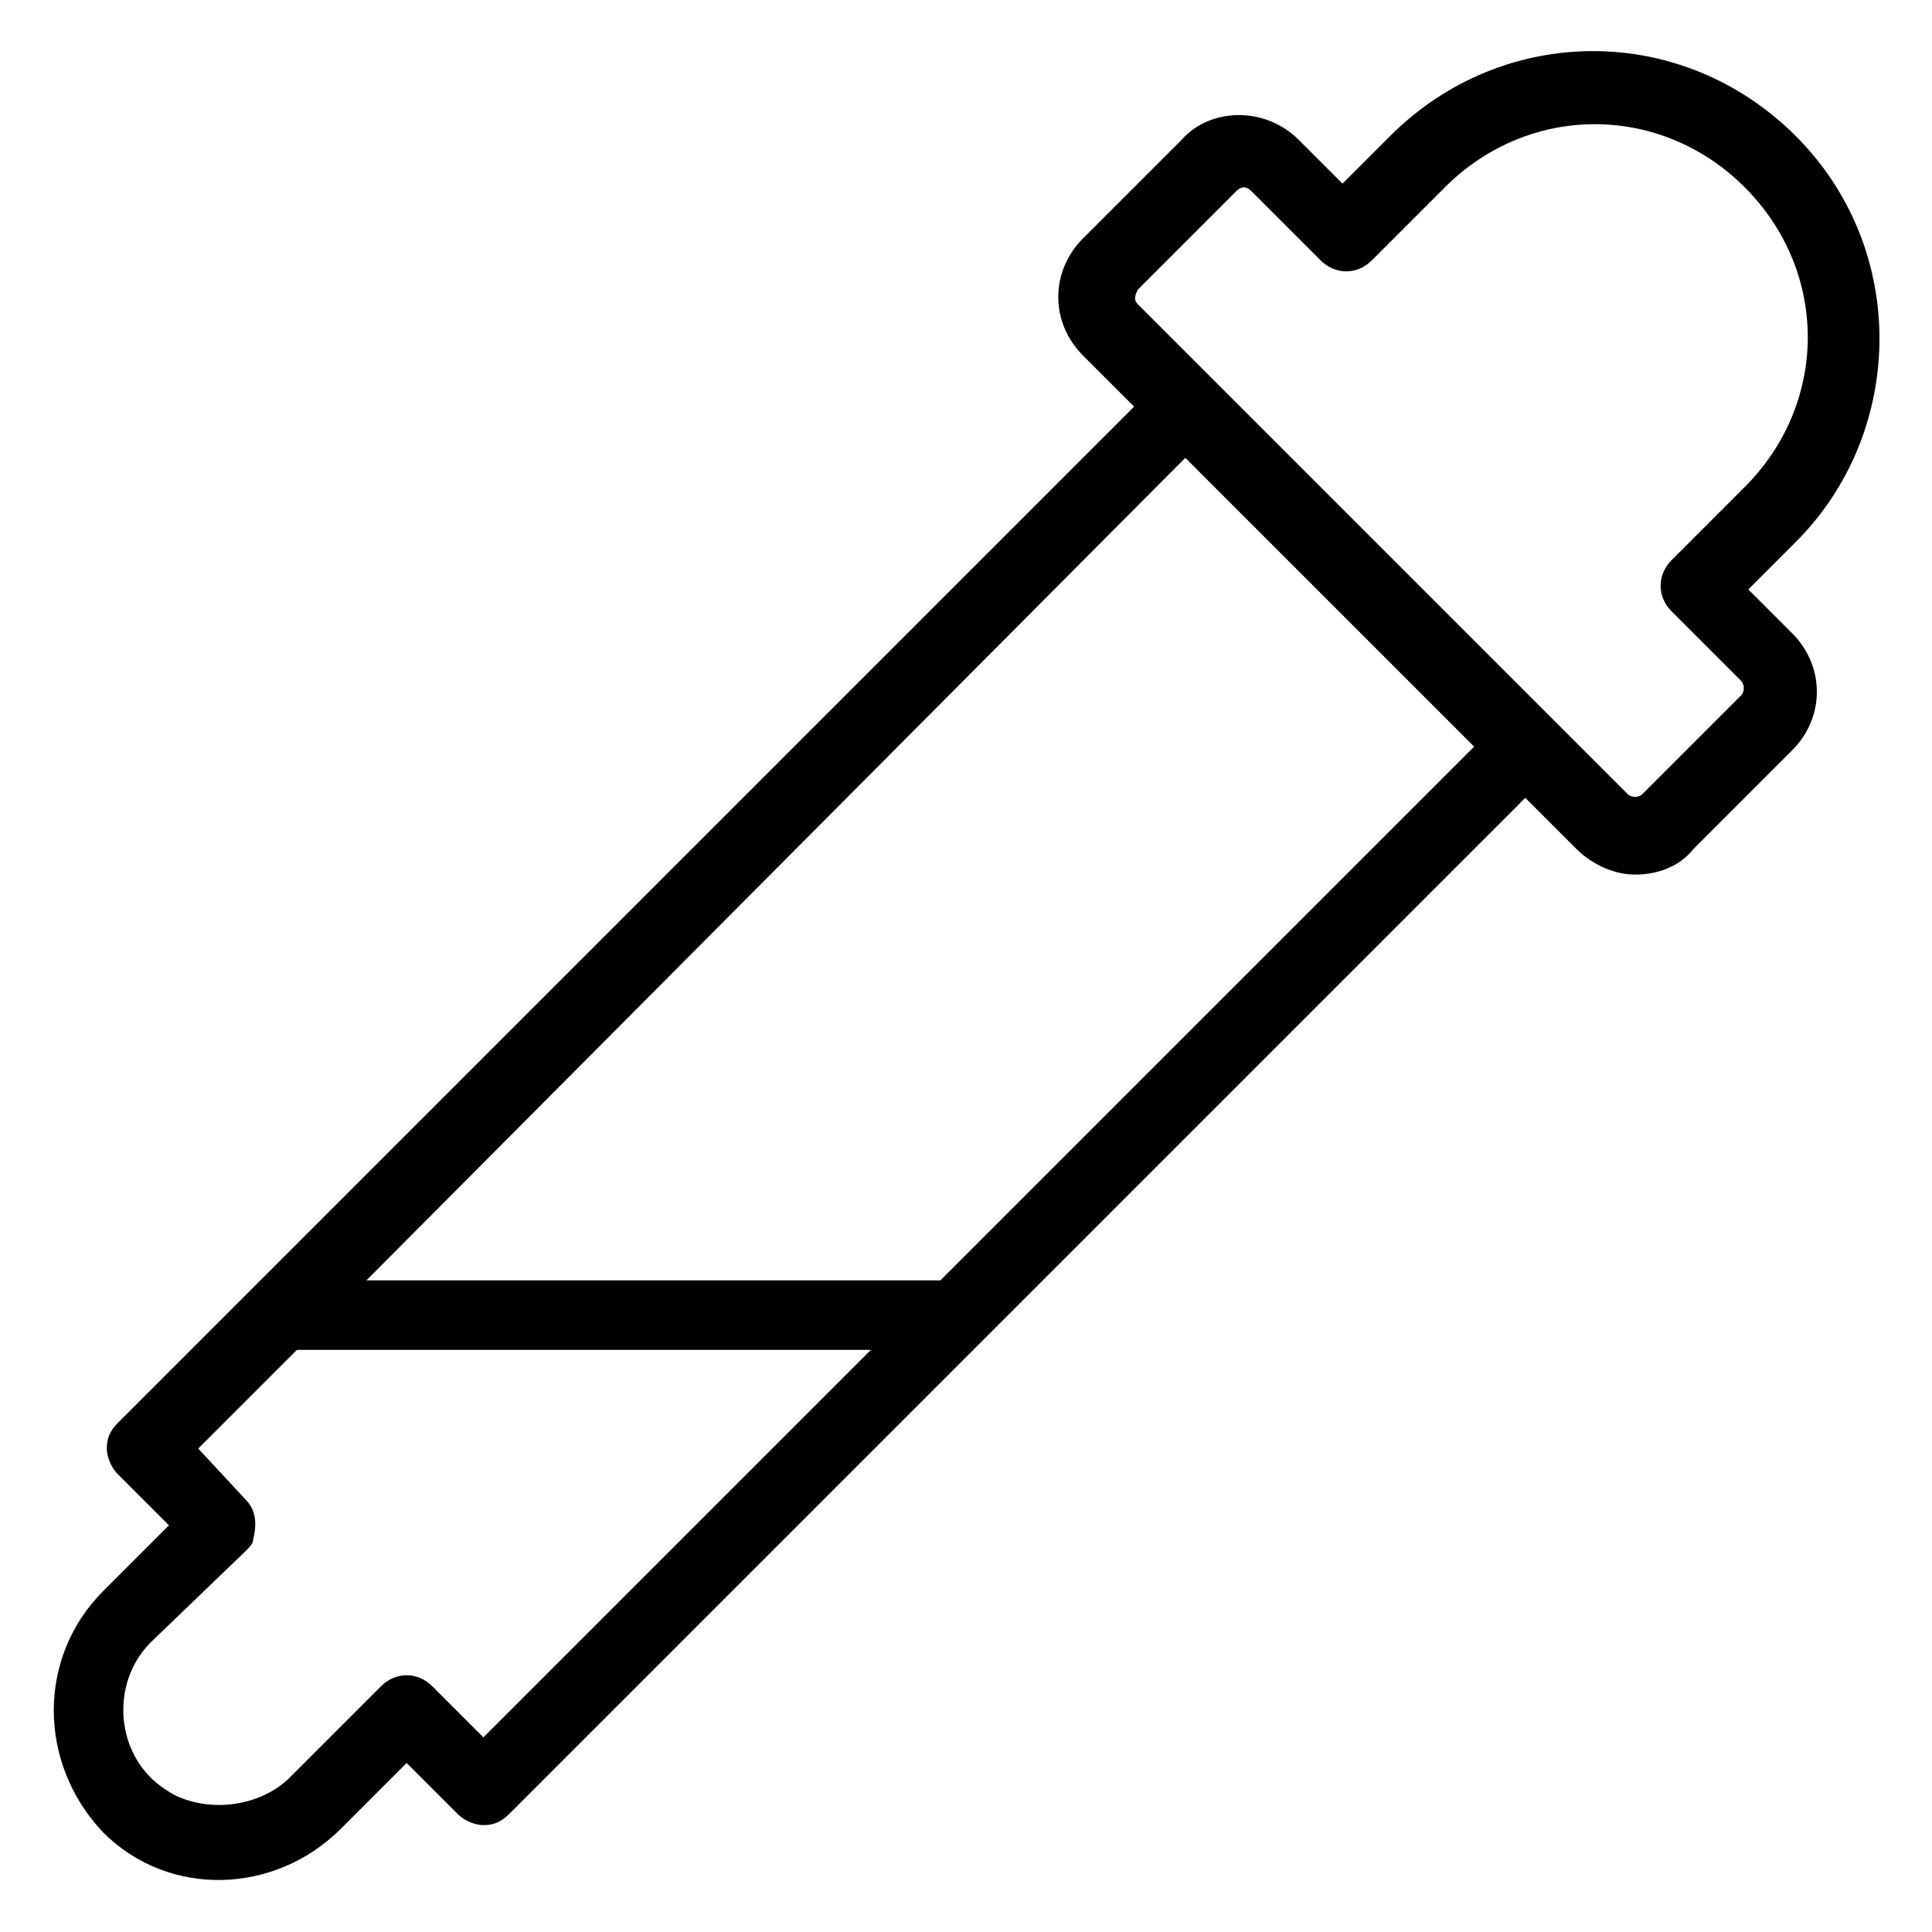
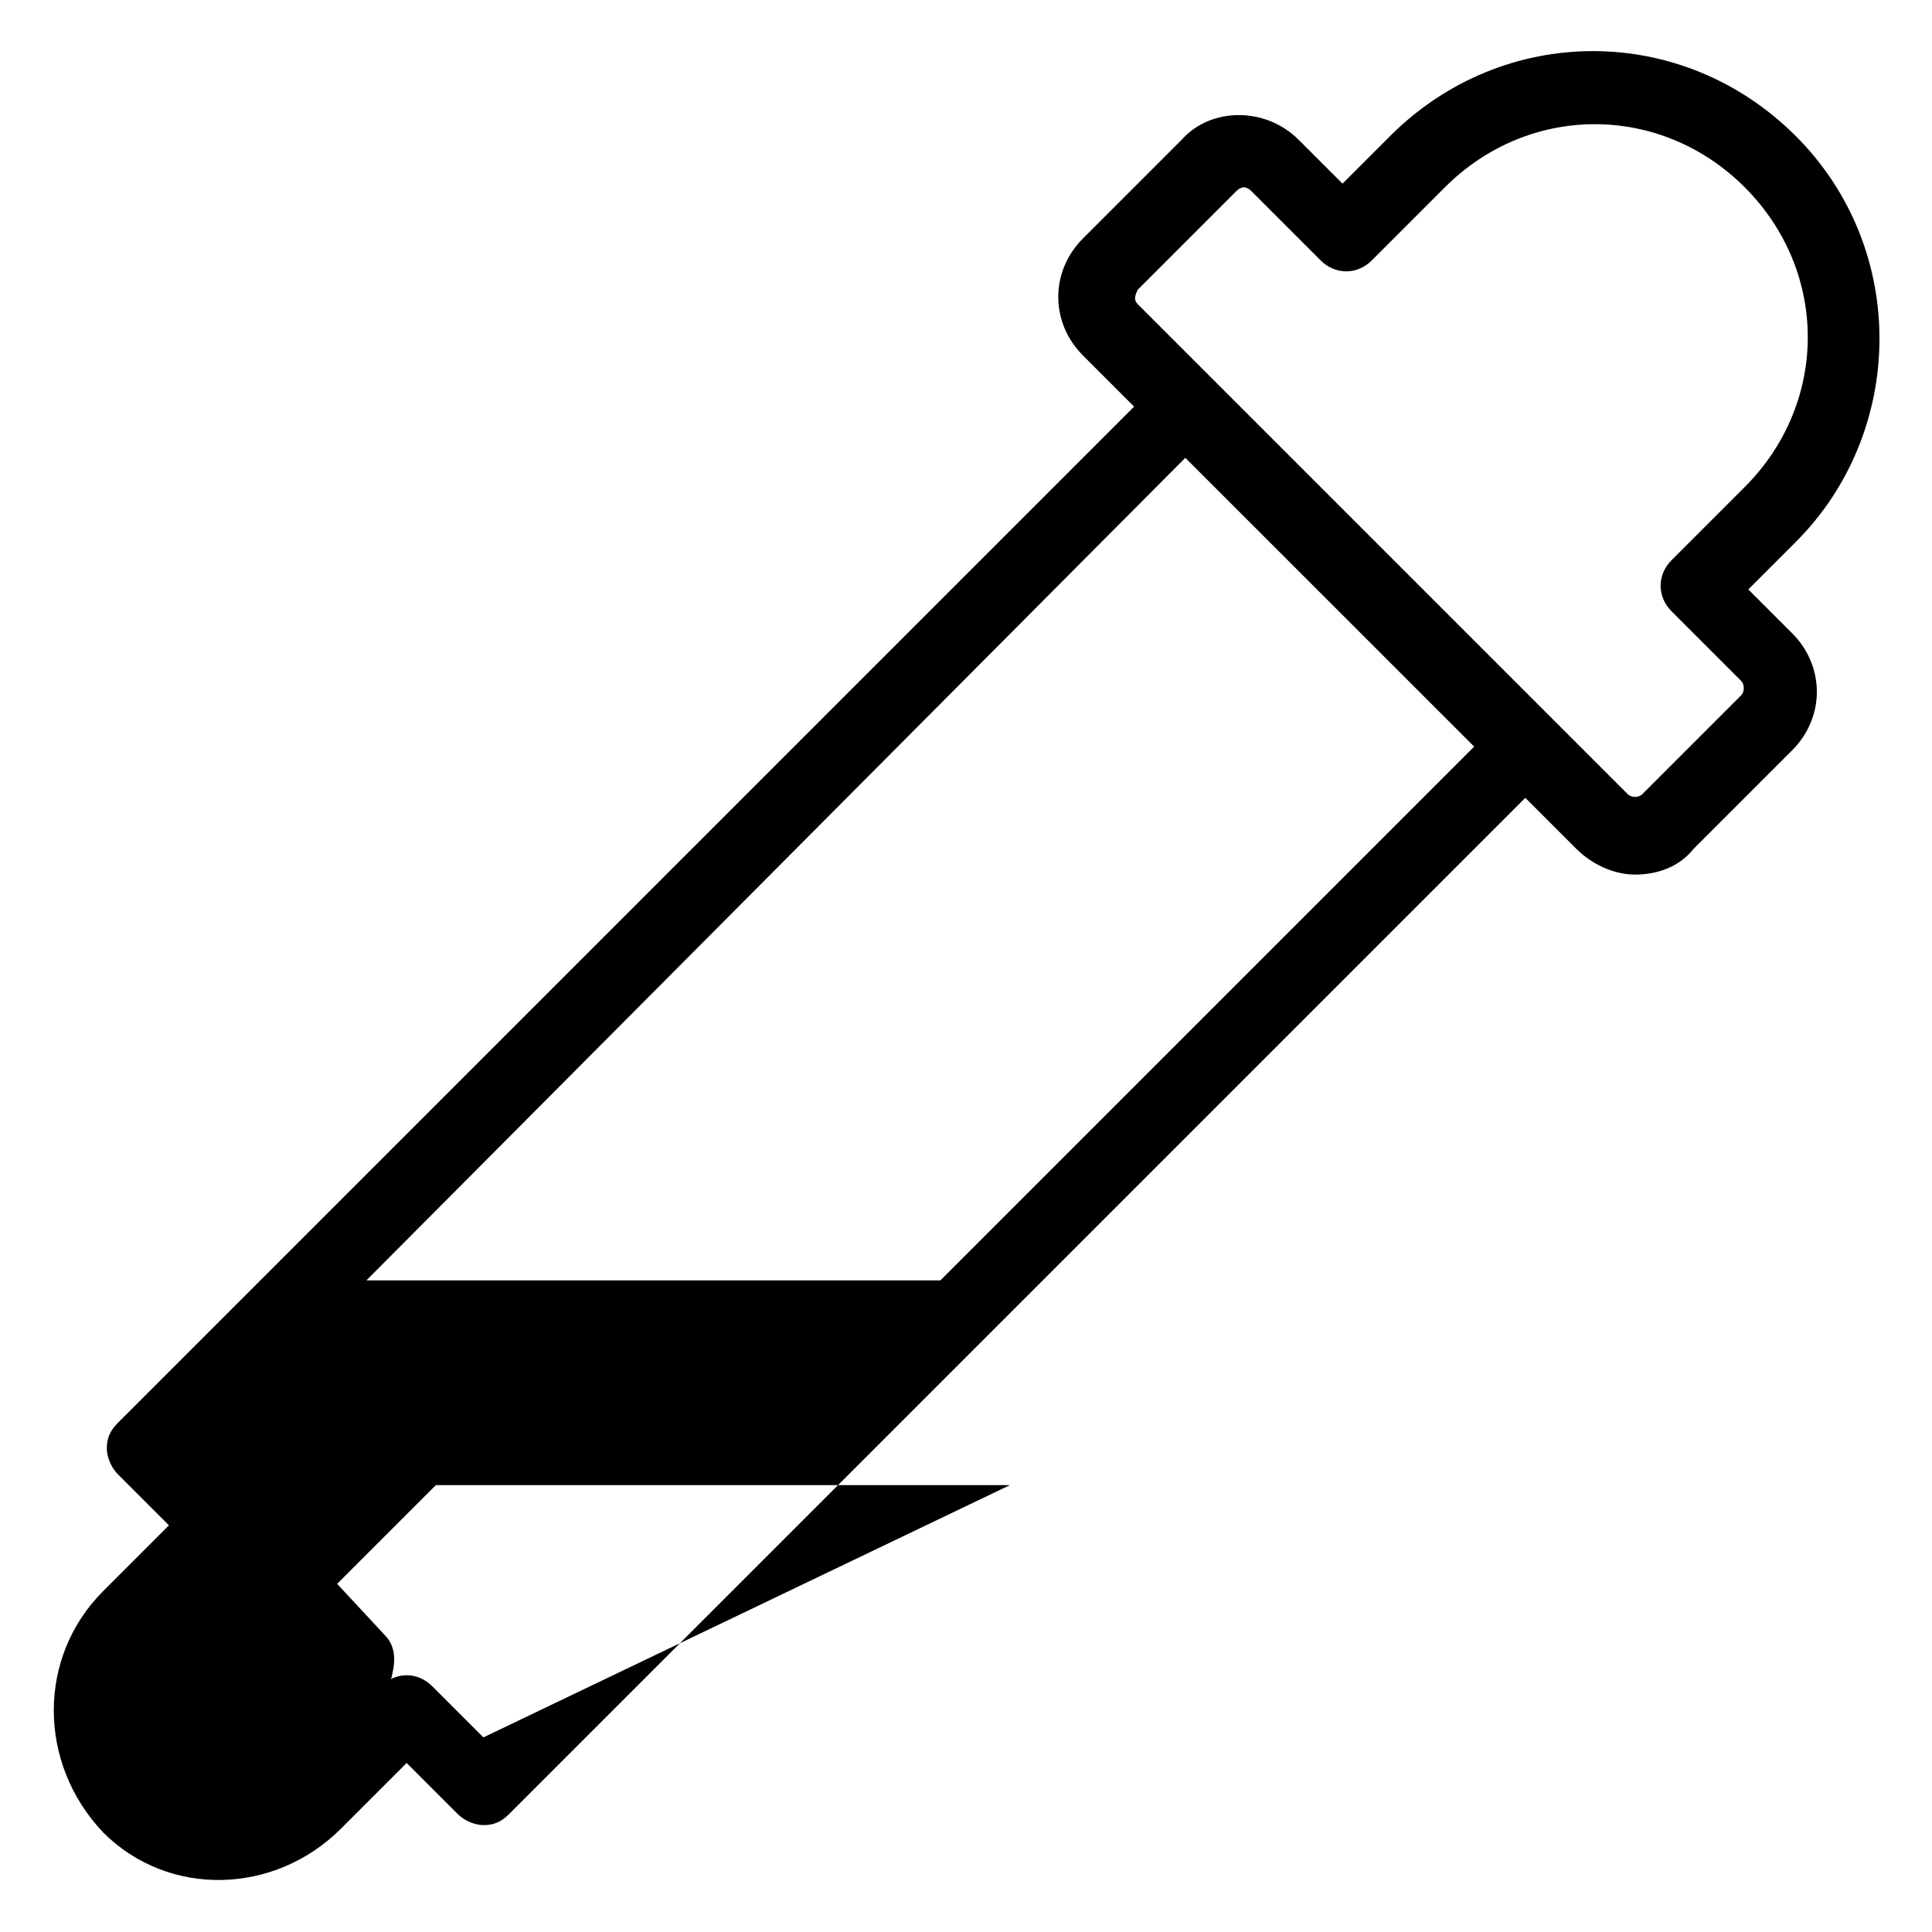
<svg xmlns="http://www.w3.org/2000/svg" fill="#000000" width="800px" height="800px" version="1.1" viewBox="144 144 512 512">
-   <path d="m234.32 628.65 17.441-17.441 13.562 13.562c1.938 1.938 4.844 2.906 6.781 2.906 2.906 0 4.844-0.969 6.781-2.906l269.34-269.34 13.562 13.562c3.875 3.875 9.688 6.781 15.5 6.781s11.625-1.938 15.5-6.781l26.16-26.16c8.719-8.719 8.719-22.285 0-31.004l-11.625-11.625 12.594-12.594c29.066-29.066 30.035-77.508 0-107.54-30.035-30.035-77.508-30.035-107.54 0l-12.594 12.594-11.625-11.625c-8.719-8.719-23.254-8.719-31.004 0l-26.16 26.16c-8.719 8.719-8.719 22.285 0 31.004l13.562 13.562-269.34 269.34c-1.938 1.938-2.906 3.875-2.906 6.781 0 1.938 0.969 4.844 2.906 6.781l13.562 13.562-17.441 17.441c-17.441 17.441-17.441 45.535 0 63.945 17.441 17.441 45.539 16.473 62.98-0.965zm37.785-24.223-13.562-13.562c-3.875-3.875-9.688-3.875-13.562 0l-24.223 24.223c-6.781 6.781-19.379 9.688-30.035 4.844-1.938-0.969-4.844-2.906-6.781-4.844-9.688-9.688-9.688-26.16 0-35.848l25.188-24.227c0.969-0.969 1.938-1.938 1.938-2.906 0.969-3.875 0.969-7.75-1.938-10.656l-12.594-13.562 26.16-26.16h152.11zm173.43-383.67 26.16-26.16c0.969-0.969 1.938-0.969 1.938-0.969s0.969 0 1.938 0.969l18.41 18.41c3.875 3.875 9.688 3.875 13.562 0l19.379-19.379c22.285-22.285 57.164-22.285 79.445 0 22.285 22.285 22.285 57.164 0 79.445l-19.379 19.379c-3.875 3.875-3.875 9.688 0 13.562l18.41 18.41c0.969 0.969 0.969 2.906 0 3.875l-26.16 26.16c-0.969 0.969-2.906 0.969-3.875 0-45.535-45.535-82.352-82.352-129.83-129.83-0.969-0.969-0.969-1.938 0-3.875zm89.137 121.11-141.46 141.45h-152.11l217.02-217.99z" />
+   <path d="m234.32 628.65 17.441-17.441 13.562 13.562c1.938 1.938 4.844 2.906 6.781 2.906 2.906 0 4.844-0.969 6.781-2.906l269.34-269.34 13.562 13.562c3.875 3.875 9.688 6.781 15.5 6.781s11.625-1.938 15.5-6.781l26.16-26.16c8.719-8.719 8.719-22.285 0-31.004l-11.625-11.625 12.594-12.594c29.066-29.066 30.035-77.508 0-107.54-30.035-30.035-77.508-30.035-107.54 0l-12.594 12.594-11.625-11.625c-8.719-8.719-23.254-8.719-31.004 0l-26.16 26.16c-8.719 8.719-8.719 22.285 0 31.004l13.562 13.562-269.34 269.34c-1.938 1.938-2.906 3.875-2.906 6.781 0 1.938 0.969 4.844 2.906 6.781l13.562 13.562-17.441 17.441c-17.441 17.441-17.441 45.535 0 63.945 17.441 17.441 45.539 16.473 62.98-0.965zm37.785-24.223-13.562-13.562c-3.875-3.875-9.688-3.875-13.562 0l-24.223 24.223l25.188-24.227c0.969-0.969 1.938-1.938 1.938-2.906 0.969-3.875 0.969-7.75-1.938-10.656l-12.594-13.562 26.16-26.16h152.11zm173.43-383.67 26.16-26.16c0.969-0.969 1.938-0.969 1.938-0.969s0.969 0 1.938 0.969l18.41 18.41c3.875 3.875 9.688 3.875 13.562 0l19.379-19.379c22.285-22.285 57.164-22.285 79.445 0 22.285 22.285 22.285 57.164 0 79.445l-19.379 19.379c-3.875 3.875-3.875 9.688 0 13.562l18.41 18.41c0.969 0.969 0.969 2.906 0 3.875l-26.16 26.16c-0.969 0.969-2.906 0.969-3.875 0-45.535-45.535-82.352-82.352-129.83-129.83-0.969-0.969-0.969-1.938 0-3.875zm89.137 121.11-141.46 141.45h-152.11l217.02-217.99z" />
</svg>